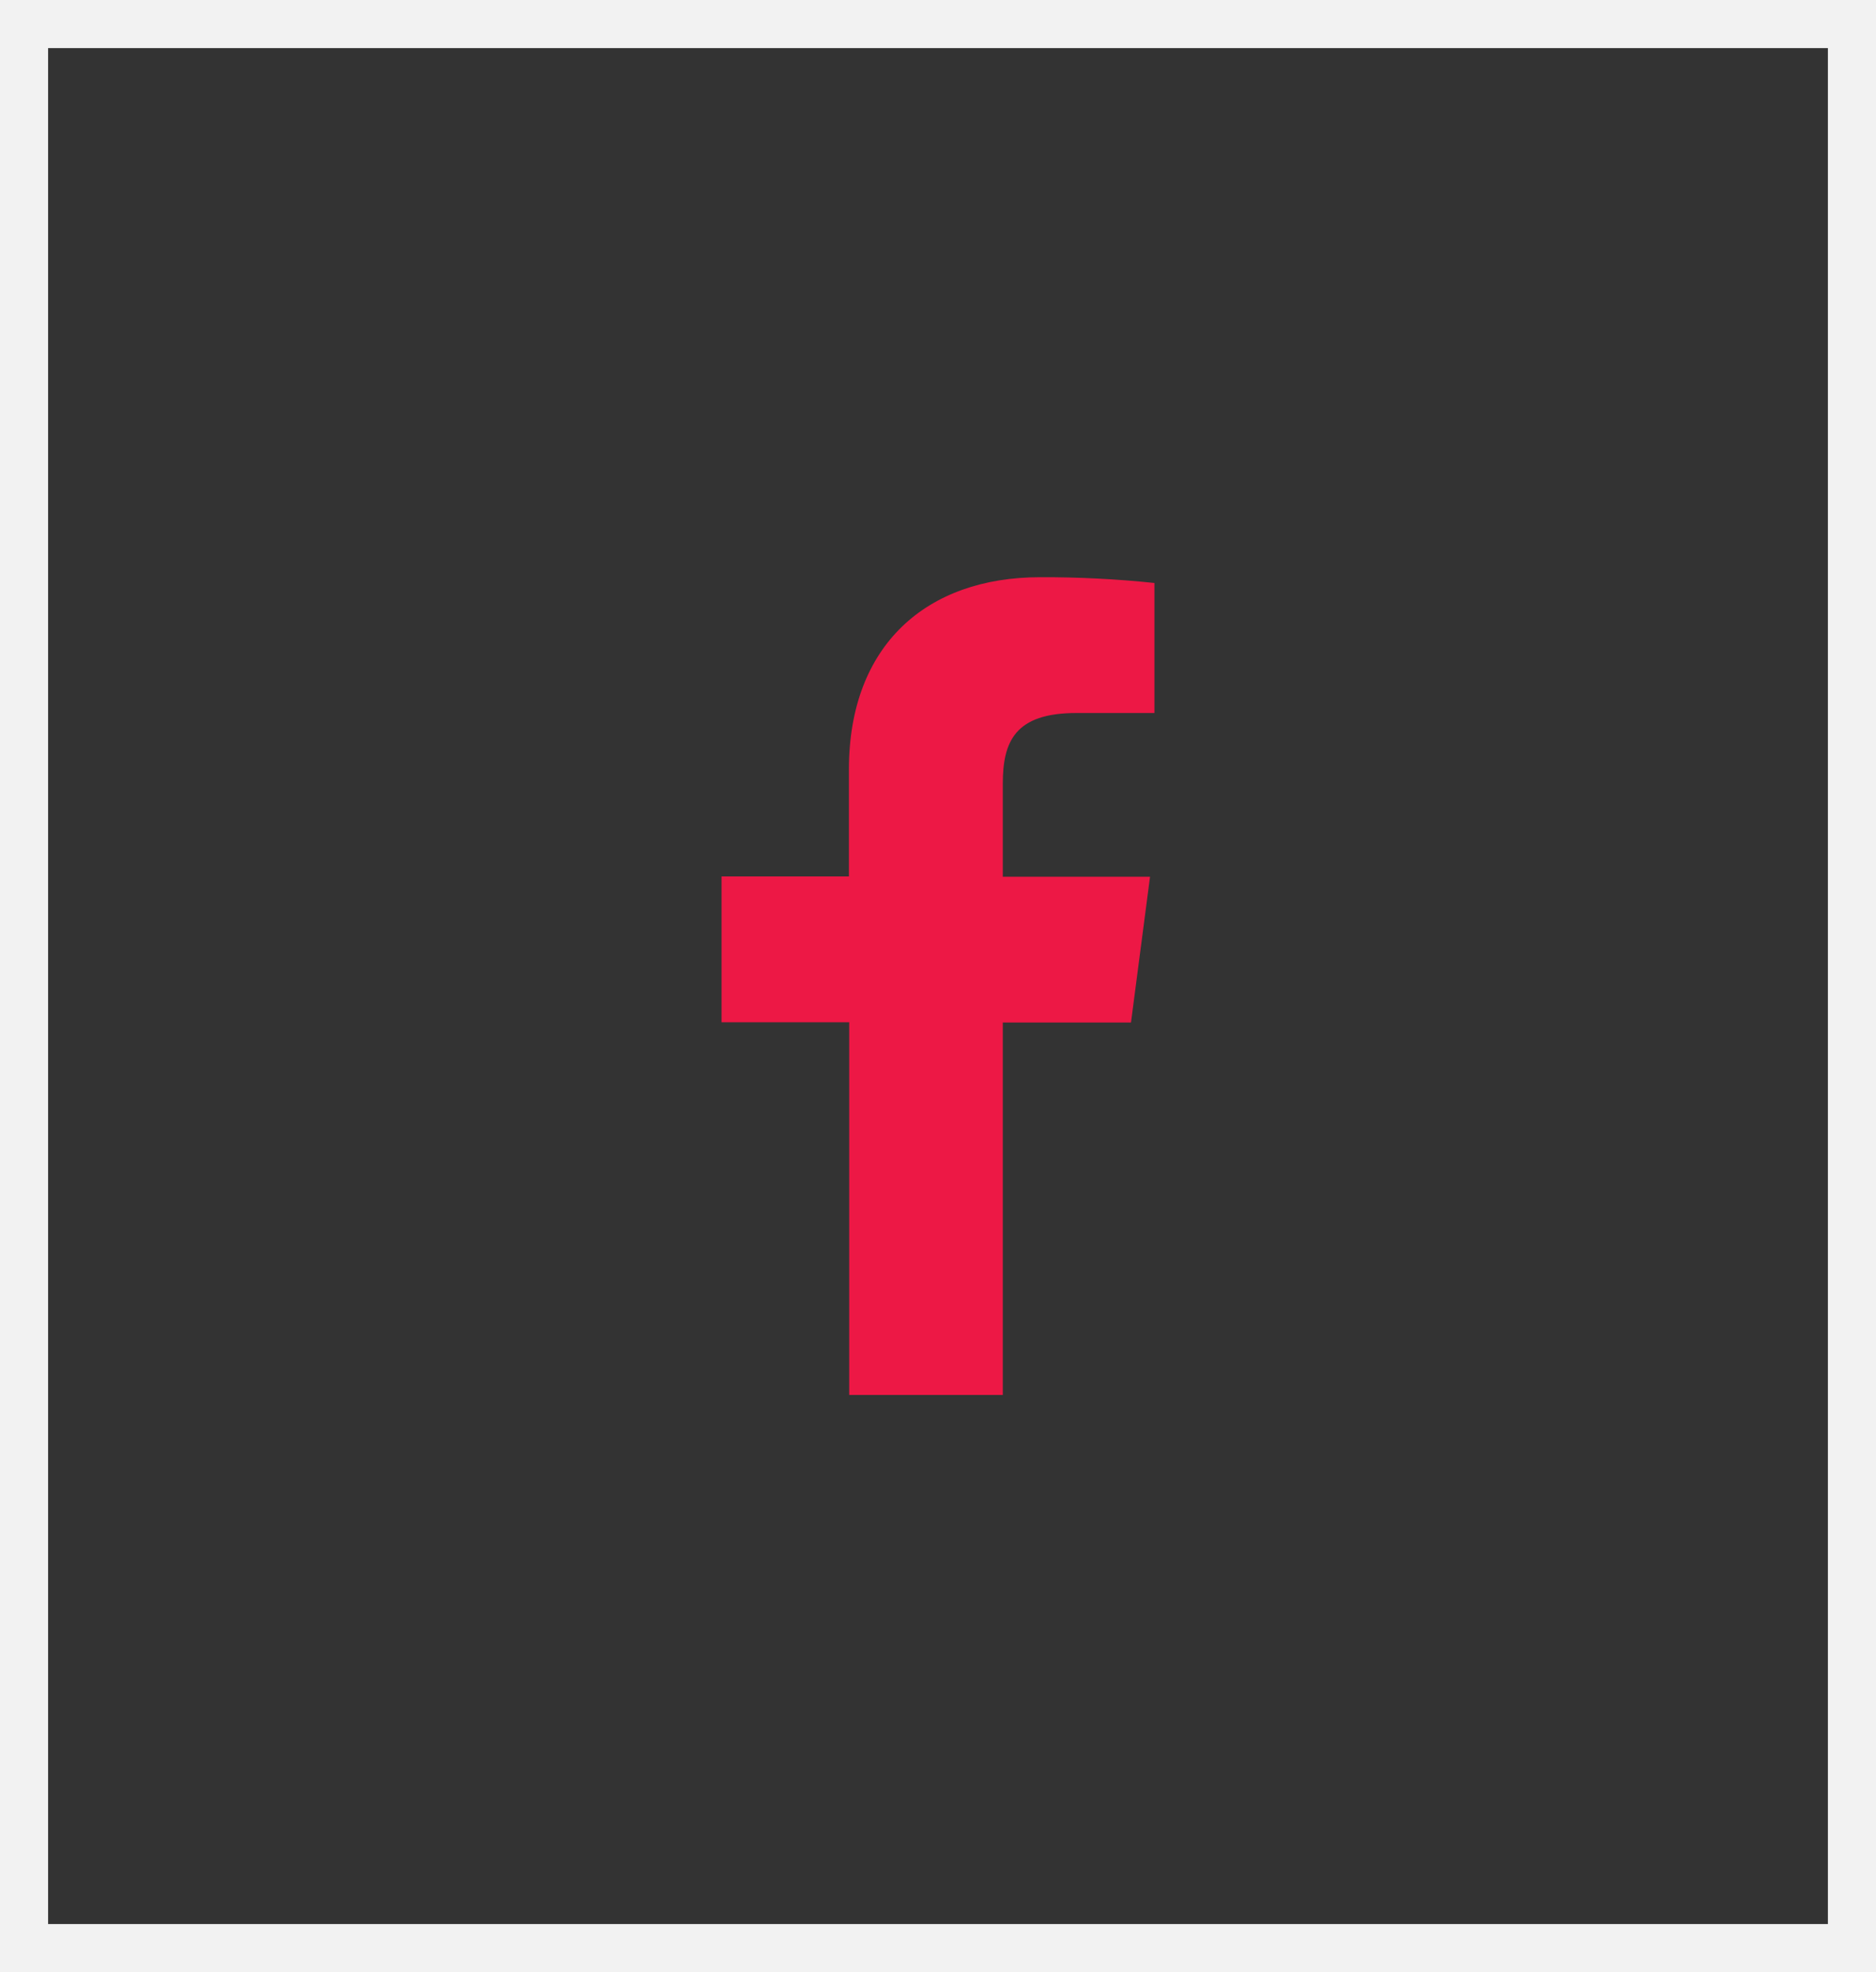
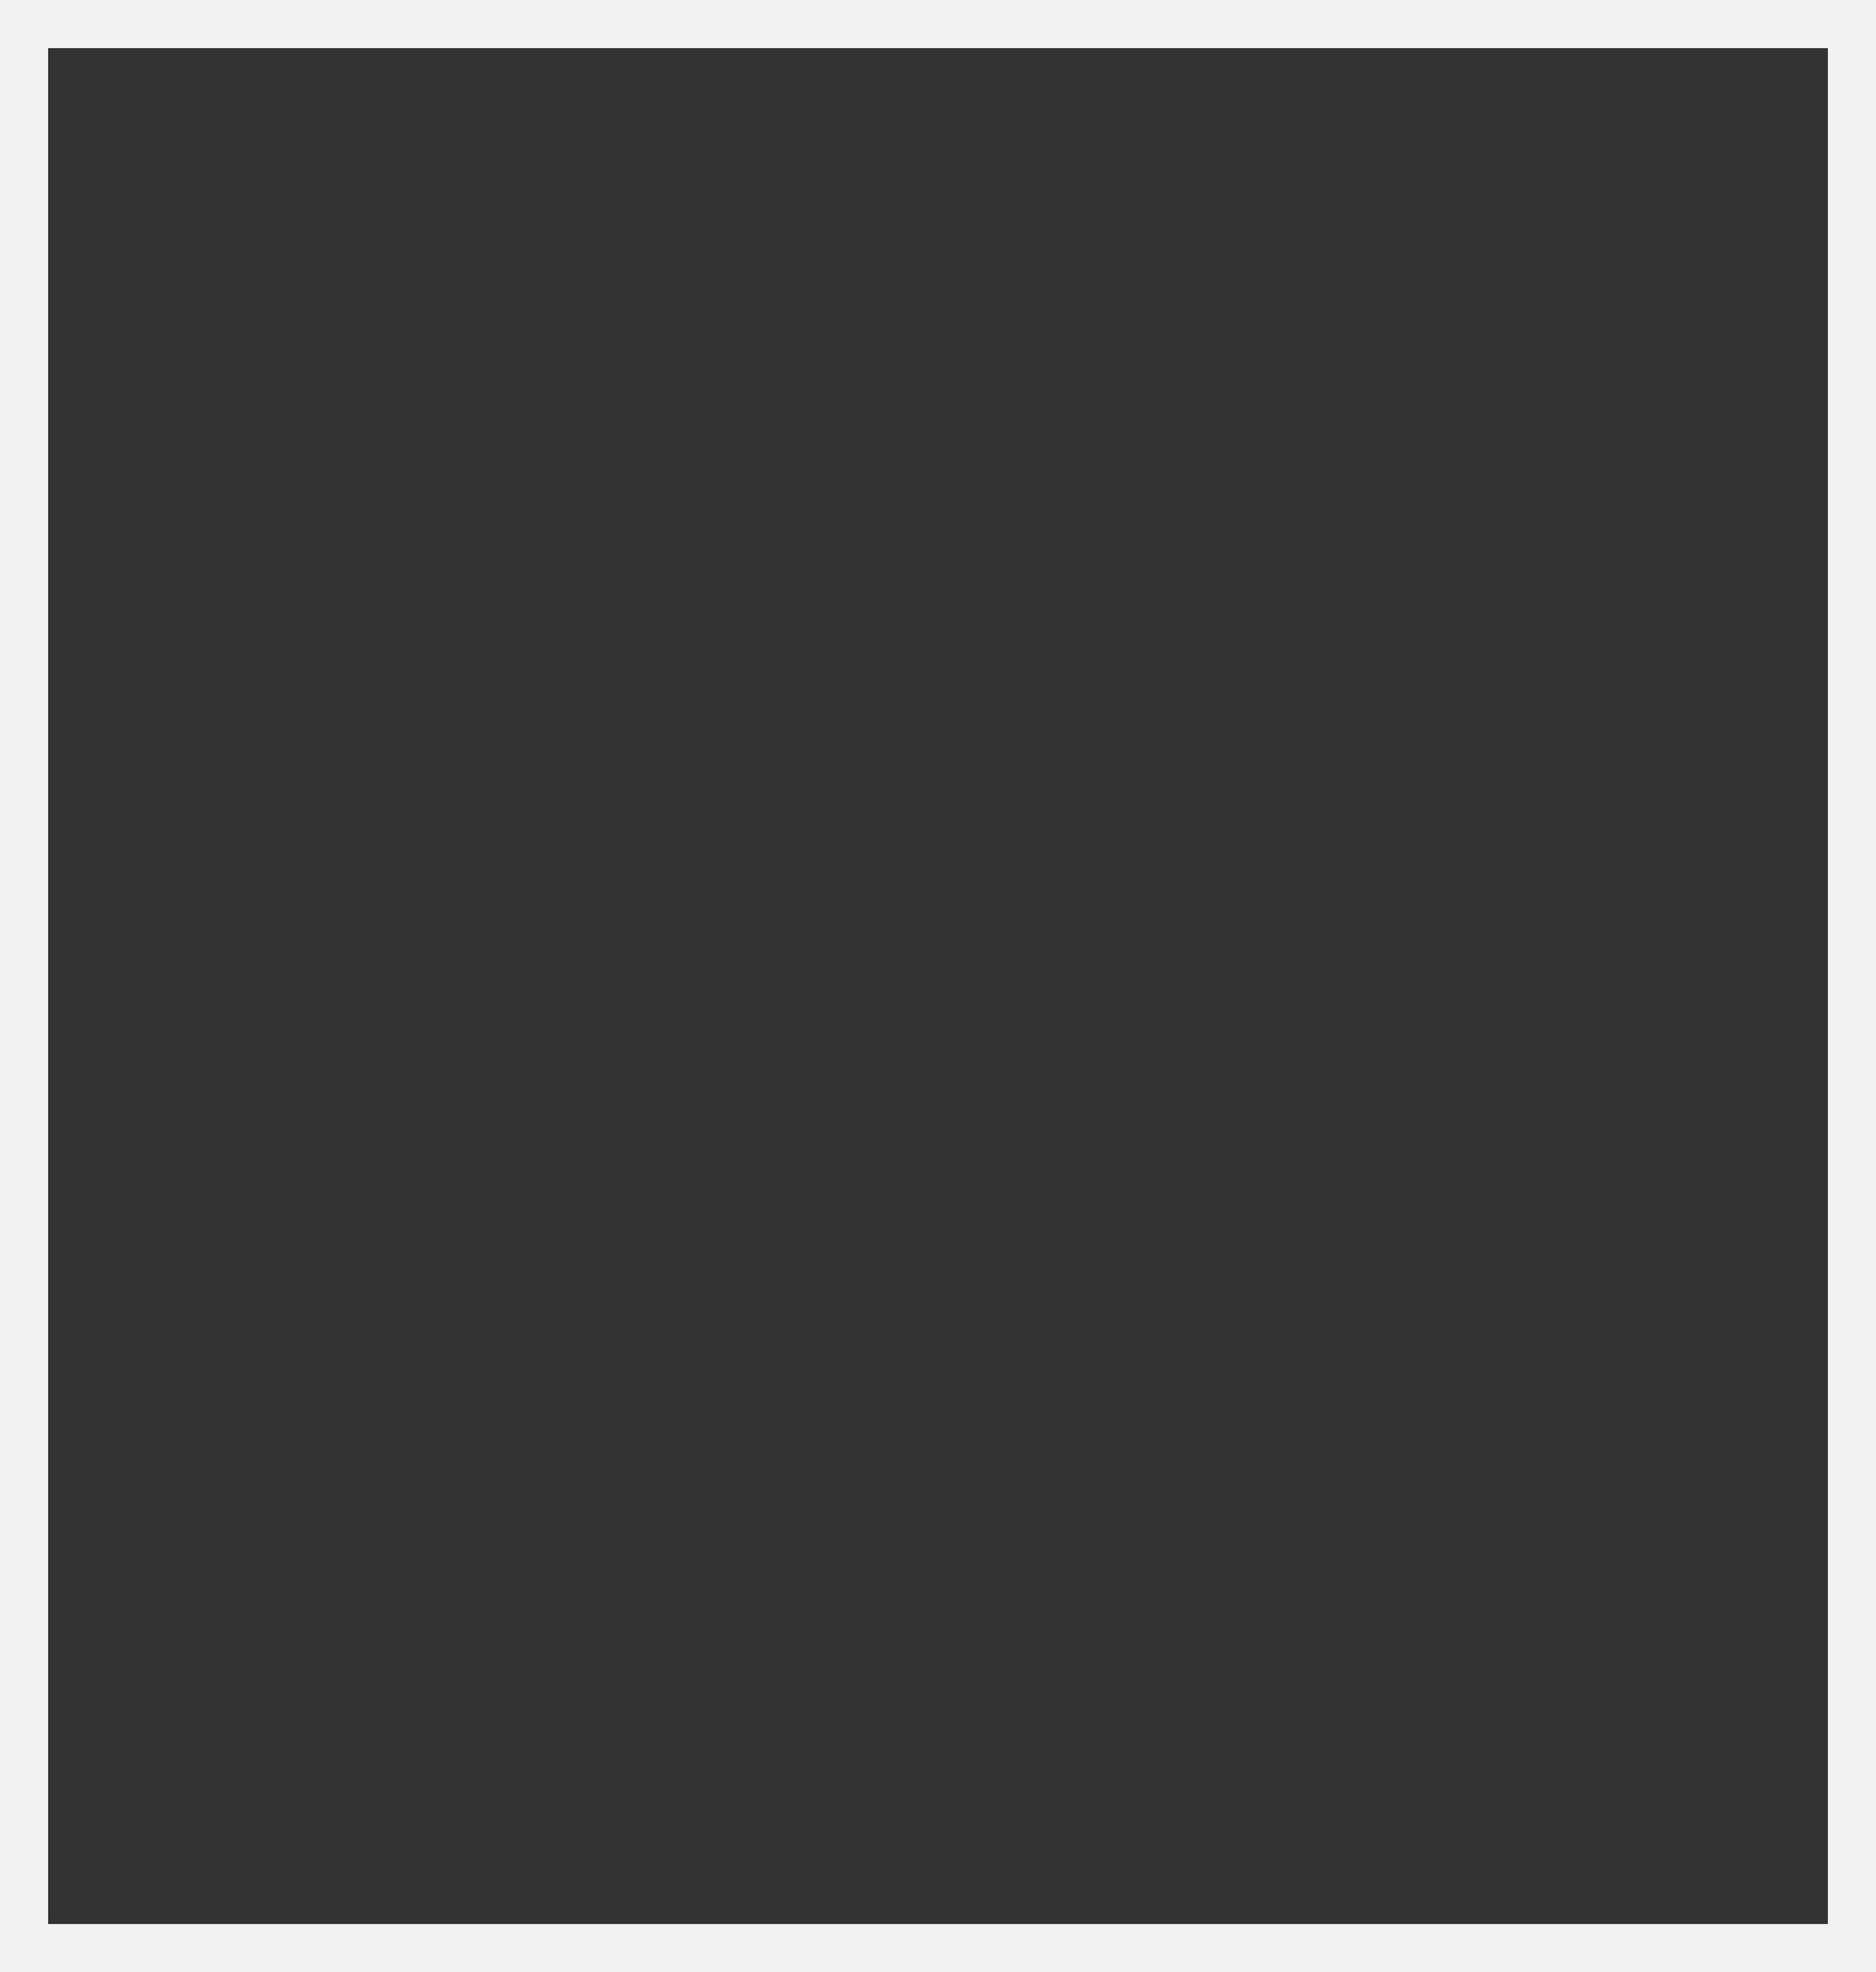
<svg xmlns="http://www.w3.org/2000/svg" width="39" height="41" viewBox="0 0 39 41" fill="none">
  <rect x="0" y="0" width="39" height="41" fill="#333333" stroke="none" />
-   <path d="M20.847 29V21.258H23.512L23.908 18.227H20.847V16.296C20.847 15.421 21.095 14.823 22.377 14.823H24V12.12C23.21 12.037 22.416 11.997 21.622 12C19.266 12 17.648 13.409 17.648 15.997V18.221H15V21.252H17.654V29H20.847Z" fill="#ED1845" />
  <rect x="0.5" y="0.5" width="38" height="40" stroke="#F2F2F2" />
</svg>